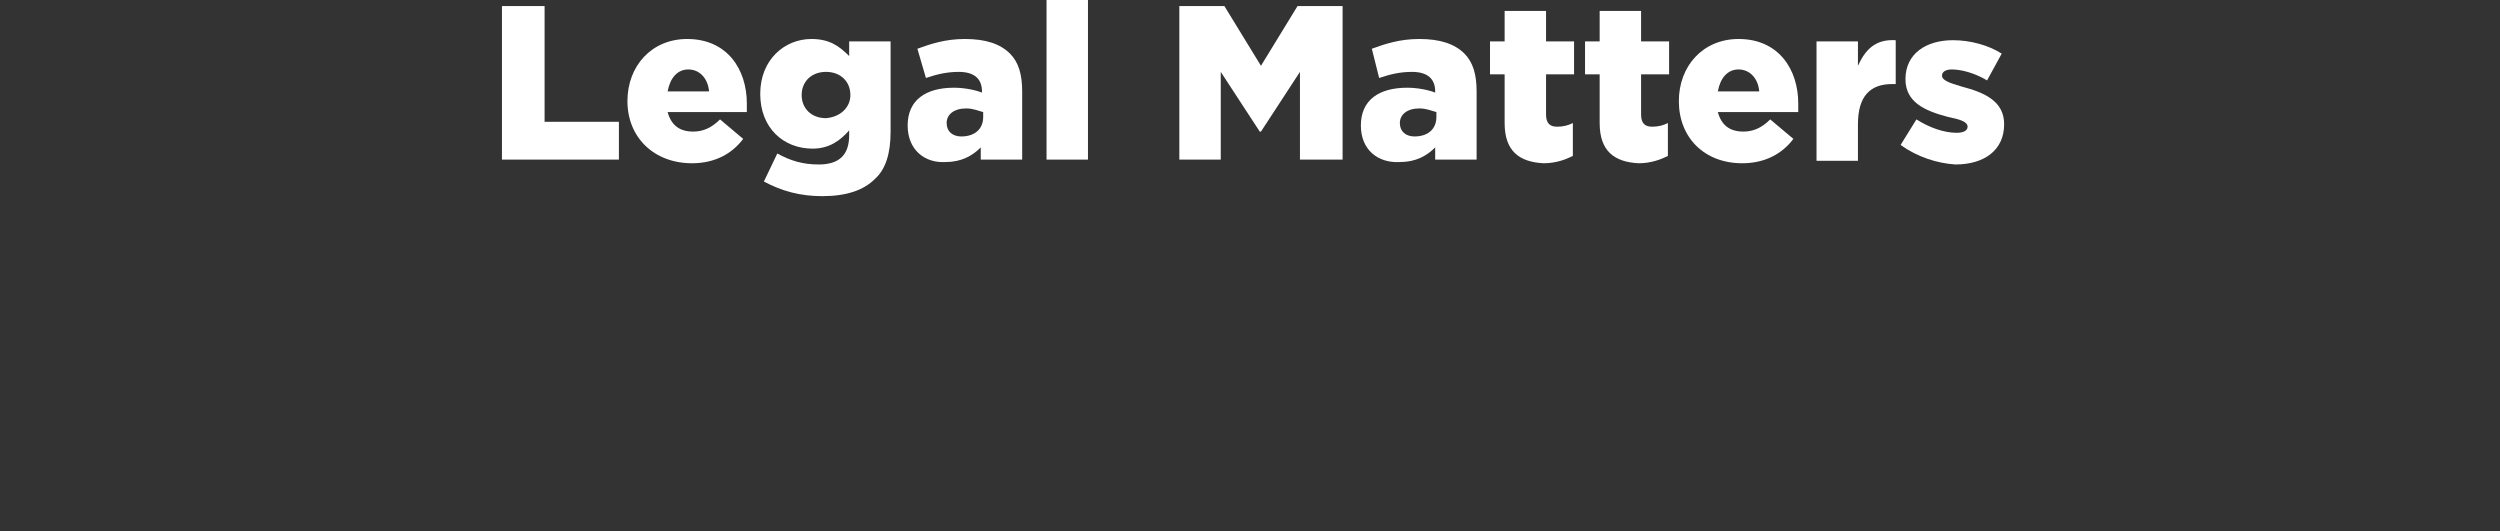
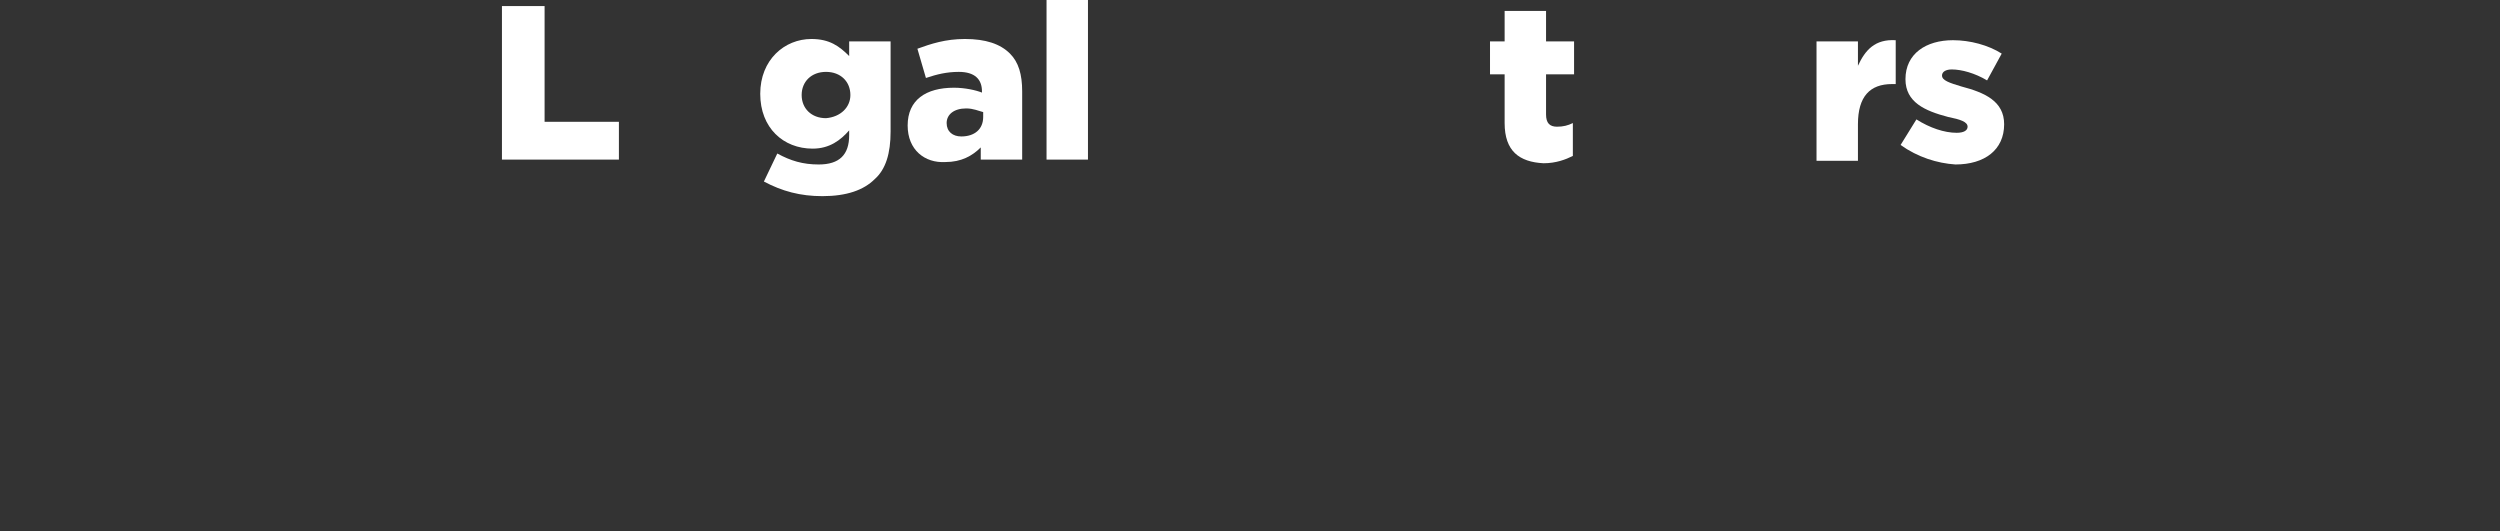
<svg xmlns="http://www.w3.org/2000/svg" version="1.1" id="Layer_1" x="0px" y="0px" viewBox="0 0 205.2 43.6" style="enable-background:new 0 0 205.2 43.6;" xml:space="preserve">
  <rect x="0" y="0" width="205.2" height="43.6" fill="#333333" stroke="none" />
  <style type="text/css">
	.st0{fill:#FFFFFF;}
</style>
  <g>
    <path class="st0" d="M41.2,0.5h3.5v9.5h6.1v3.1h-9.6V0.5z" />
-     <path class="st0" d="M51.5,8.3L51.5,8.3c0-2.9,2-5.1,4.9-5.1c3.3,0,4.9,2.5,4.9,5.3c0,0.2,0,0.5,0,0.7h-6.5c0.3,1.1,1,1.6,2.1,1.6   c0.8,0,1.5-0.3,2.2-1l1.9,1.6c-0.9,1.2-2.3,2-4.2,2C53.7,13.4,51.5,11.3,51.5,8.3z M58.2,7.5c-0.1-1.1-0.8-1.8-1.7-1.8   c-0.9,0-1.5,0.7-1.7,1.8H58.2z" />
    <path class="st0" d="M62.7,14.9l1.1-2.3c1.1,0.6,2.1,0.9,3.4,0.9c1.7,0,2.5-0.8,2.5-2.4v-0.4c-0.7,0.8-1.6,1.5-3,1.5   c-2.4,0-4.3-1.7-4.3-4.5v0c0-2.8,2-4.5,4.2-4.5c1.5,0,2.3,0.6,3.1,1.4V3.4h3.4v7.4c0,1.8-0.4,3.1-1.3,3.9c-0.9,0.9-2.3,1.4-4.3,1.4   C65.7,16.1,64.2,15.7,62.7,14.9z M69.8,7.8L69.8,7.8c0-1.1-0.8-1.9-2-1.9c-1.2,0-2,0.8-2,1.9v0c0,1.1,0.8,1.9,2,1.9   C69,9.6,69.8,8.8,69.8,7.8z" />
    <path class="st0" d="M74.5,10.3L74.5,10.3c0-2.1,1.5-3.1,3.8-3.1c0.9,0,1.8,0.2,2.3,0.4V7.5c0-1-0.6-1.6-1.9-1.6   c-1,0-1.8,0.2-2.7,0.5L75.3,4c1.1-0.4,2.3-0.8,3.9-0.8c1.7,0,2.9,0.4,3.7,1.2c0.7,0.7,1,1.7,1,3.1v5.6h-3.4v-1   c-0.7,0.7-1.6,1.2-2.9,1.2C75.9,13.4,74.5,12.3,74.5,10.3z M80.7,9.6V9.2c-0.4-0.1-0.8-0.3-1.4-0.3c-1,0-1.6,0.5-1.6,1.2v0   c0,0.7,0.5,1.1,1.2,1.1C80,11.2,80.7,10.6,80.7,9.6z" />
    <path class="st0" d="M85.9,0h3.4v13.1h-3.4V0z" />
-     <path class="st0" d="M96.8,0.5h3.7l3,4.9l3-4.9h3.7v12.6h-3.5V5.9l-3.2,4.9h-0.1l-3.2-4.9v7.2h-3.4V0.5z" />
-     <path class="st0" d="M111.7,10.3L111.7,10.3c0-2.1,1.5-3.1,3.8-3.1c0.9,0,1.8,0.2,2.3,0.4V7.5c0-1-0.6-1.6-1.9-1.6   c-1,0-1.8,0.2-2.7,0.5L112.6,4c1.1-0.4,2.3-0.8,3.9-0.8c1.7,0,2.9,0.4,3.7,1.2c0.7,0.7,1,1.7,1,3.1v5.6h-3.4v-1   c-0.7,0.7-1.6,1.2-2.9,1.2C113.1,13.4,111.7,12.3,111.7,10.3z M117.9,9.6V9.2c-0.4-0.1-0.8-0.3-1.4-0.3c-1,0-1.6,0.5-1.6,1.2v0   c0,0.7,0.5,1.1,1.2,1.1C117.2,11.2,117.9,10.6,117.9,9.6z" />
    <path class="st0" d="M123.5,10.1v-4h-1.2V3.4h1.2V0.9h3.4v2.5h2.3v2.7h-2.3v3.3c0,0.7,0.3,1,0.9,1c0.5,0,0.9-0.1,1.3-0.3v2.7   c-0.6,0.3-1.4,0.6-2.4,0.6C124.7,13.3,123.5,12.4,123.5,10.1z" />
-     <path class="st0" d="M131.3,10.1v-4h-1.2V3.4h1.2V0.9h3.4v2.5h2.3v2.7h-2.3v3.3c0,0.7,0.3,1,0.9,1c0.5,0,0.9-0.1,1.3-0.3v2.7   c-0.6,0.3-1.4,0.6-2.4,0.6C132.5,13.3,131.3,12.4,131.3,10.1z" />
-     <path class="st0" d="M137.8,8.3L137.8,8.3c0-2.9,2-5.1,4.9-5.1c3.3,0,4.9,2.5,4.9,5.3c0,0.2,0,0.5,0,0.7H141c0.3,1.1,1,1.6,2.1,1.6   c0.8,0,1.5-0.3,2.2-1l1.9,1.6c-0.9,1.2-2.3,2-4.2,2C139.9,13.4,137.8,11.3,137.8,8.3z M144.4,7.5c-0.1-1.1-0.8-1.8-1.7-1.8   c-0.9,0-1.5,0.7-1.7,1.8H144.4z" />
    <path class="st0" d="M149.1,3.4h3.4v2c0.6-1.3,1.4-2.2,3.1-2.1v3.6h-0.3c-1.8,0-2.8,1-2.8,3.3v3h-3.4V3.4z" />
    <path class="st0" d="M156,11.9l1.3-2.1c1.1,0.7,2.3,1.1,3.3,1.1c0.6,0,0.9-0.2,0.9-0.5v0c0-0.4-0.6-0.6-1.6-0.8   c-1.9-0.5-3.5-1.2-3.5-3.1v0c0-2.1,1.7-3.2,3.9-3.2c1.4,0,2.9,0.4,4,1.1l-1.2,2.2c-1-0.6-2.1-0.9-2.9-0.9c-0.5,0-0.8,0.2-0.8,0.5v0   c0,0.4,0.6,0.6,1.6,0.9c1.9,0.5,3.5,1.2,3.5,3.1v0c0,2.1-1.6,3.3-4,3.3C159,13.4,157.4,12.9,156,11.9z" />
  </g>
</svg>